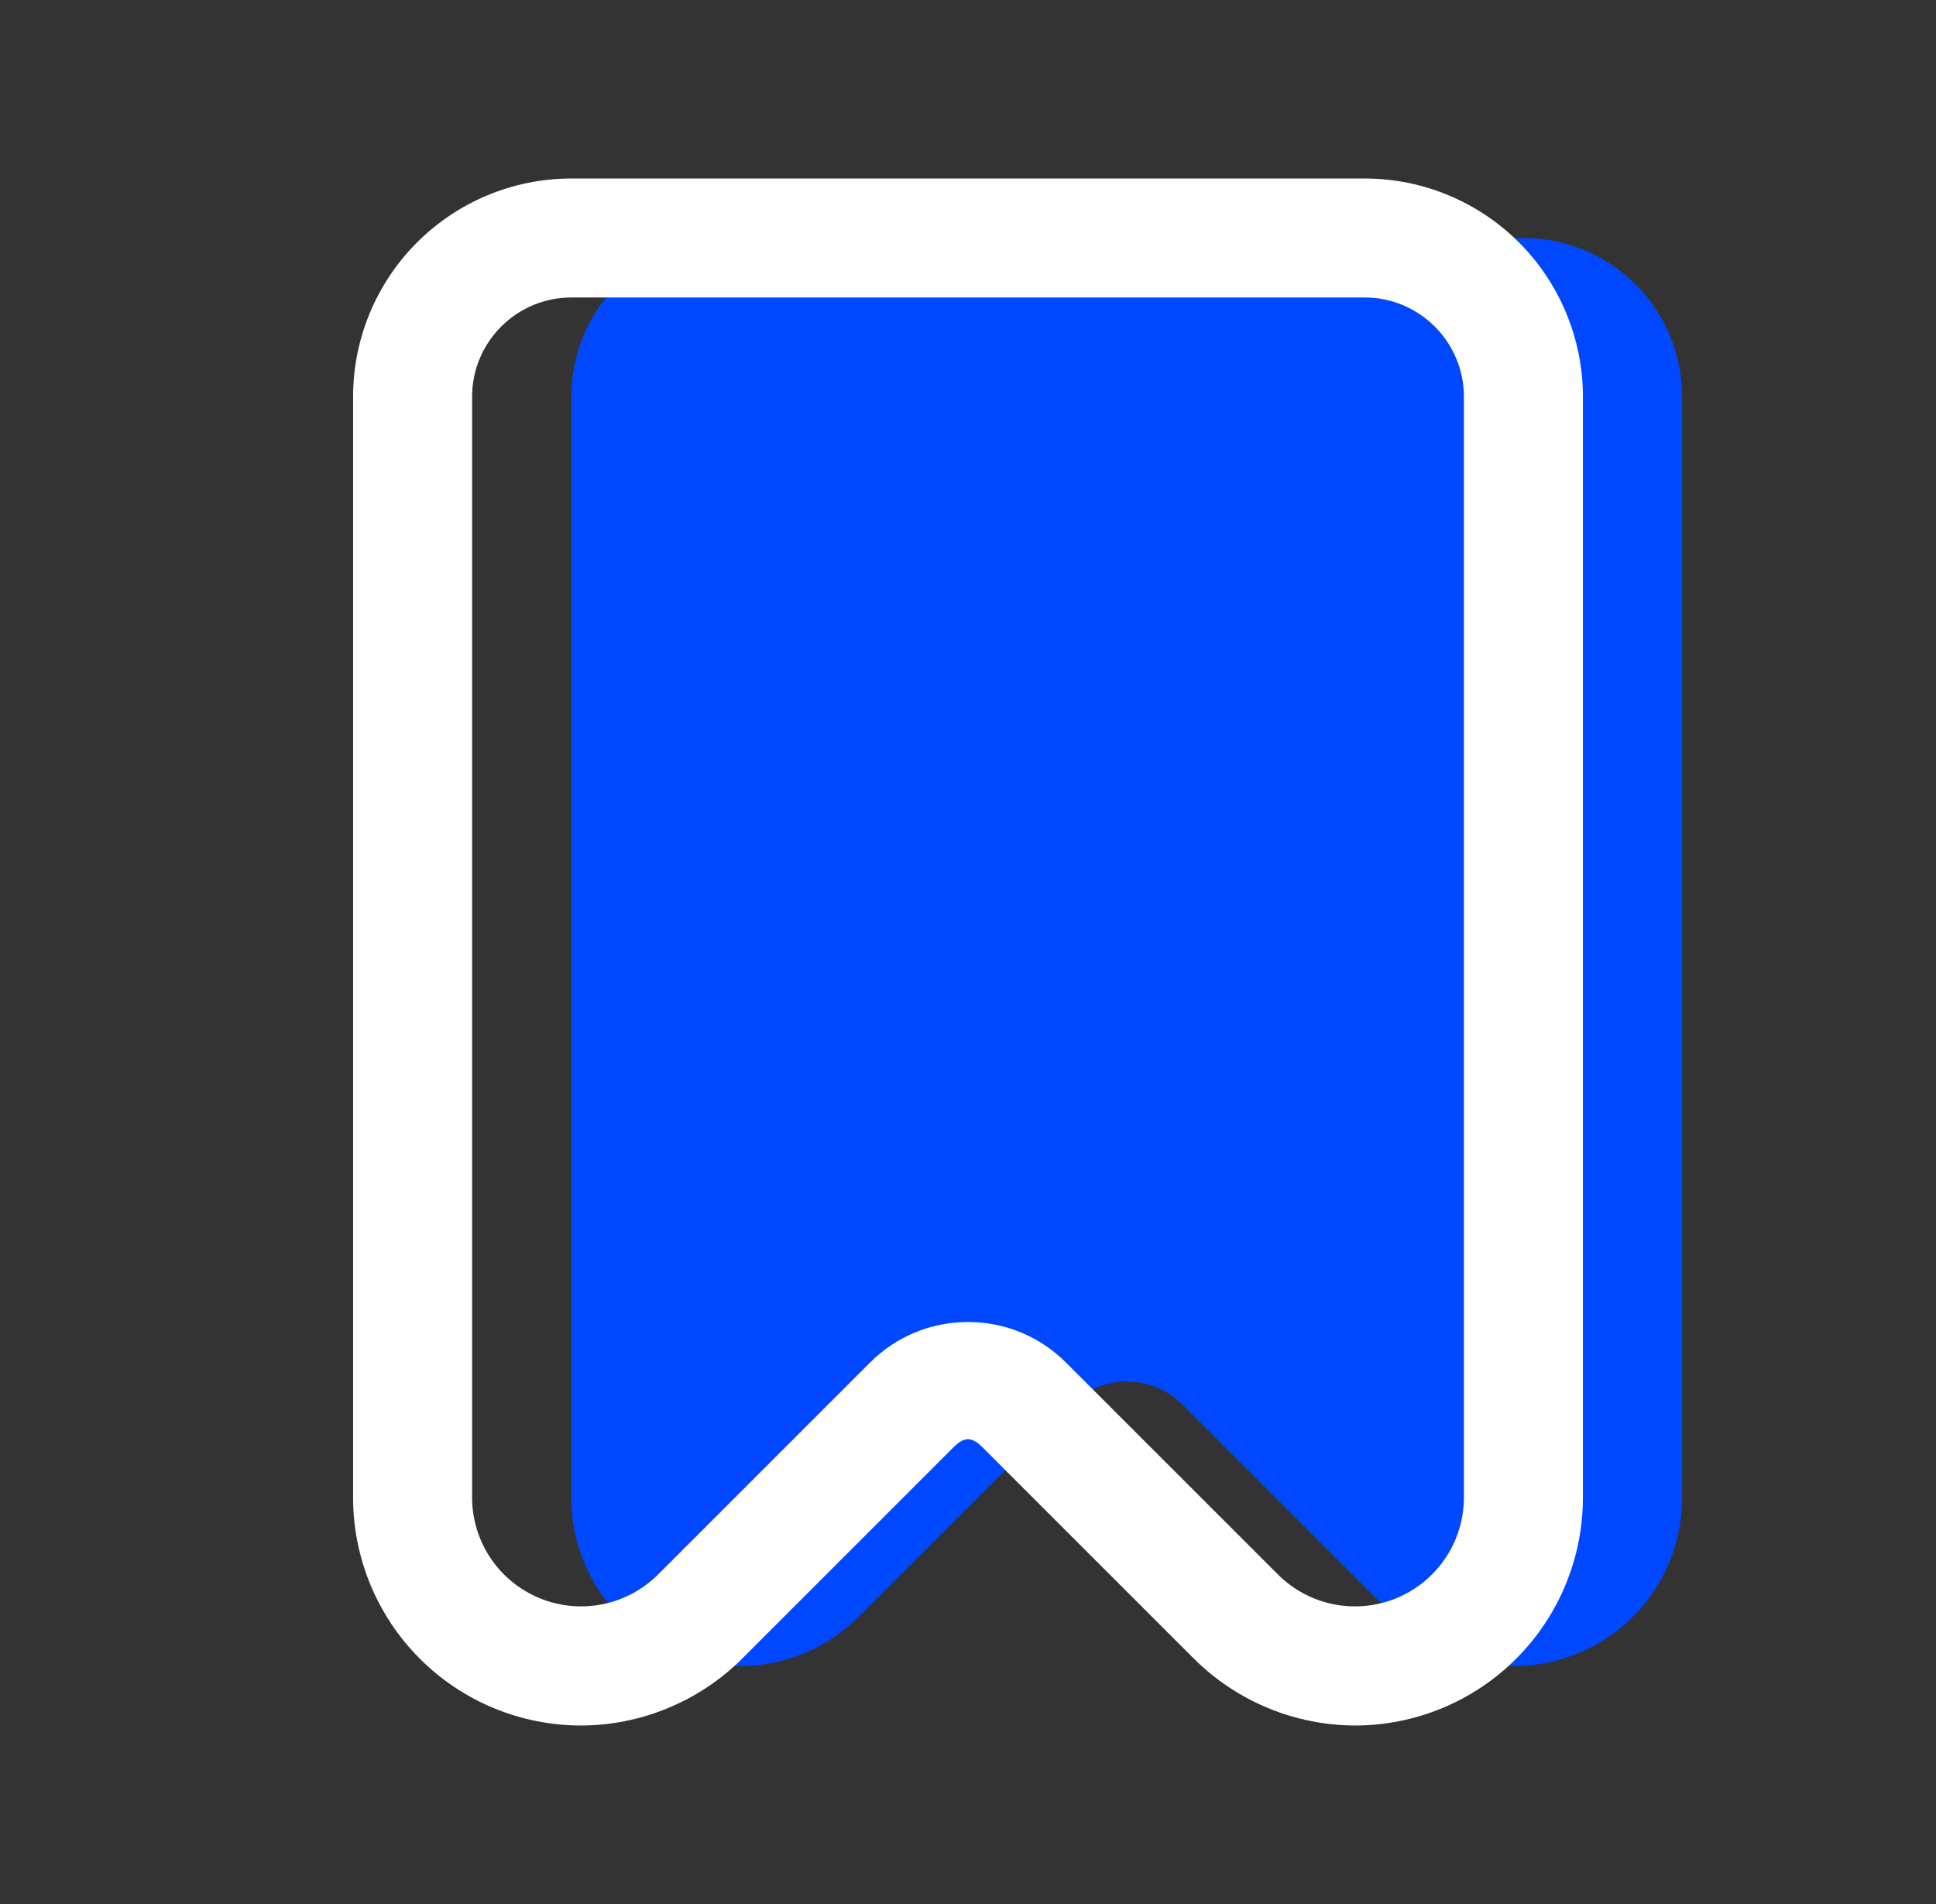
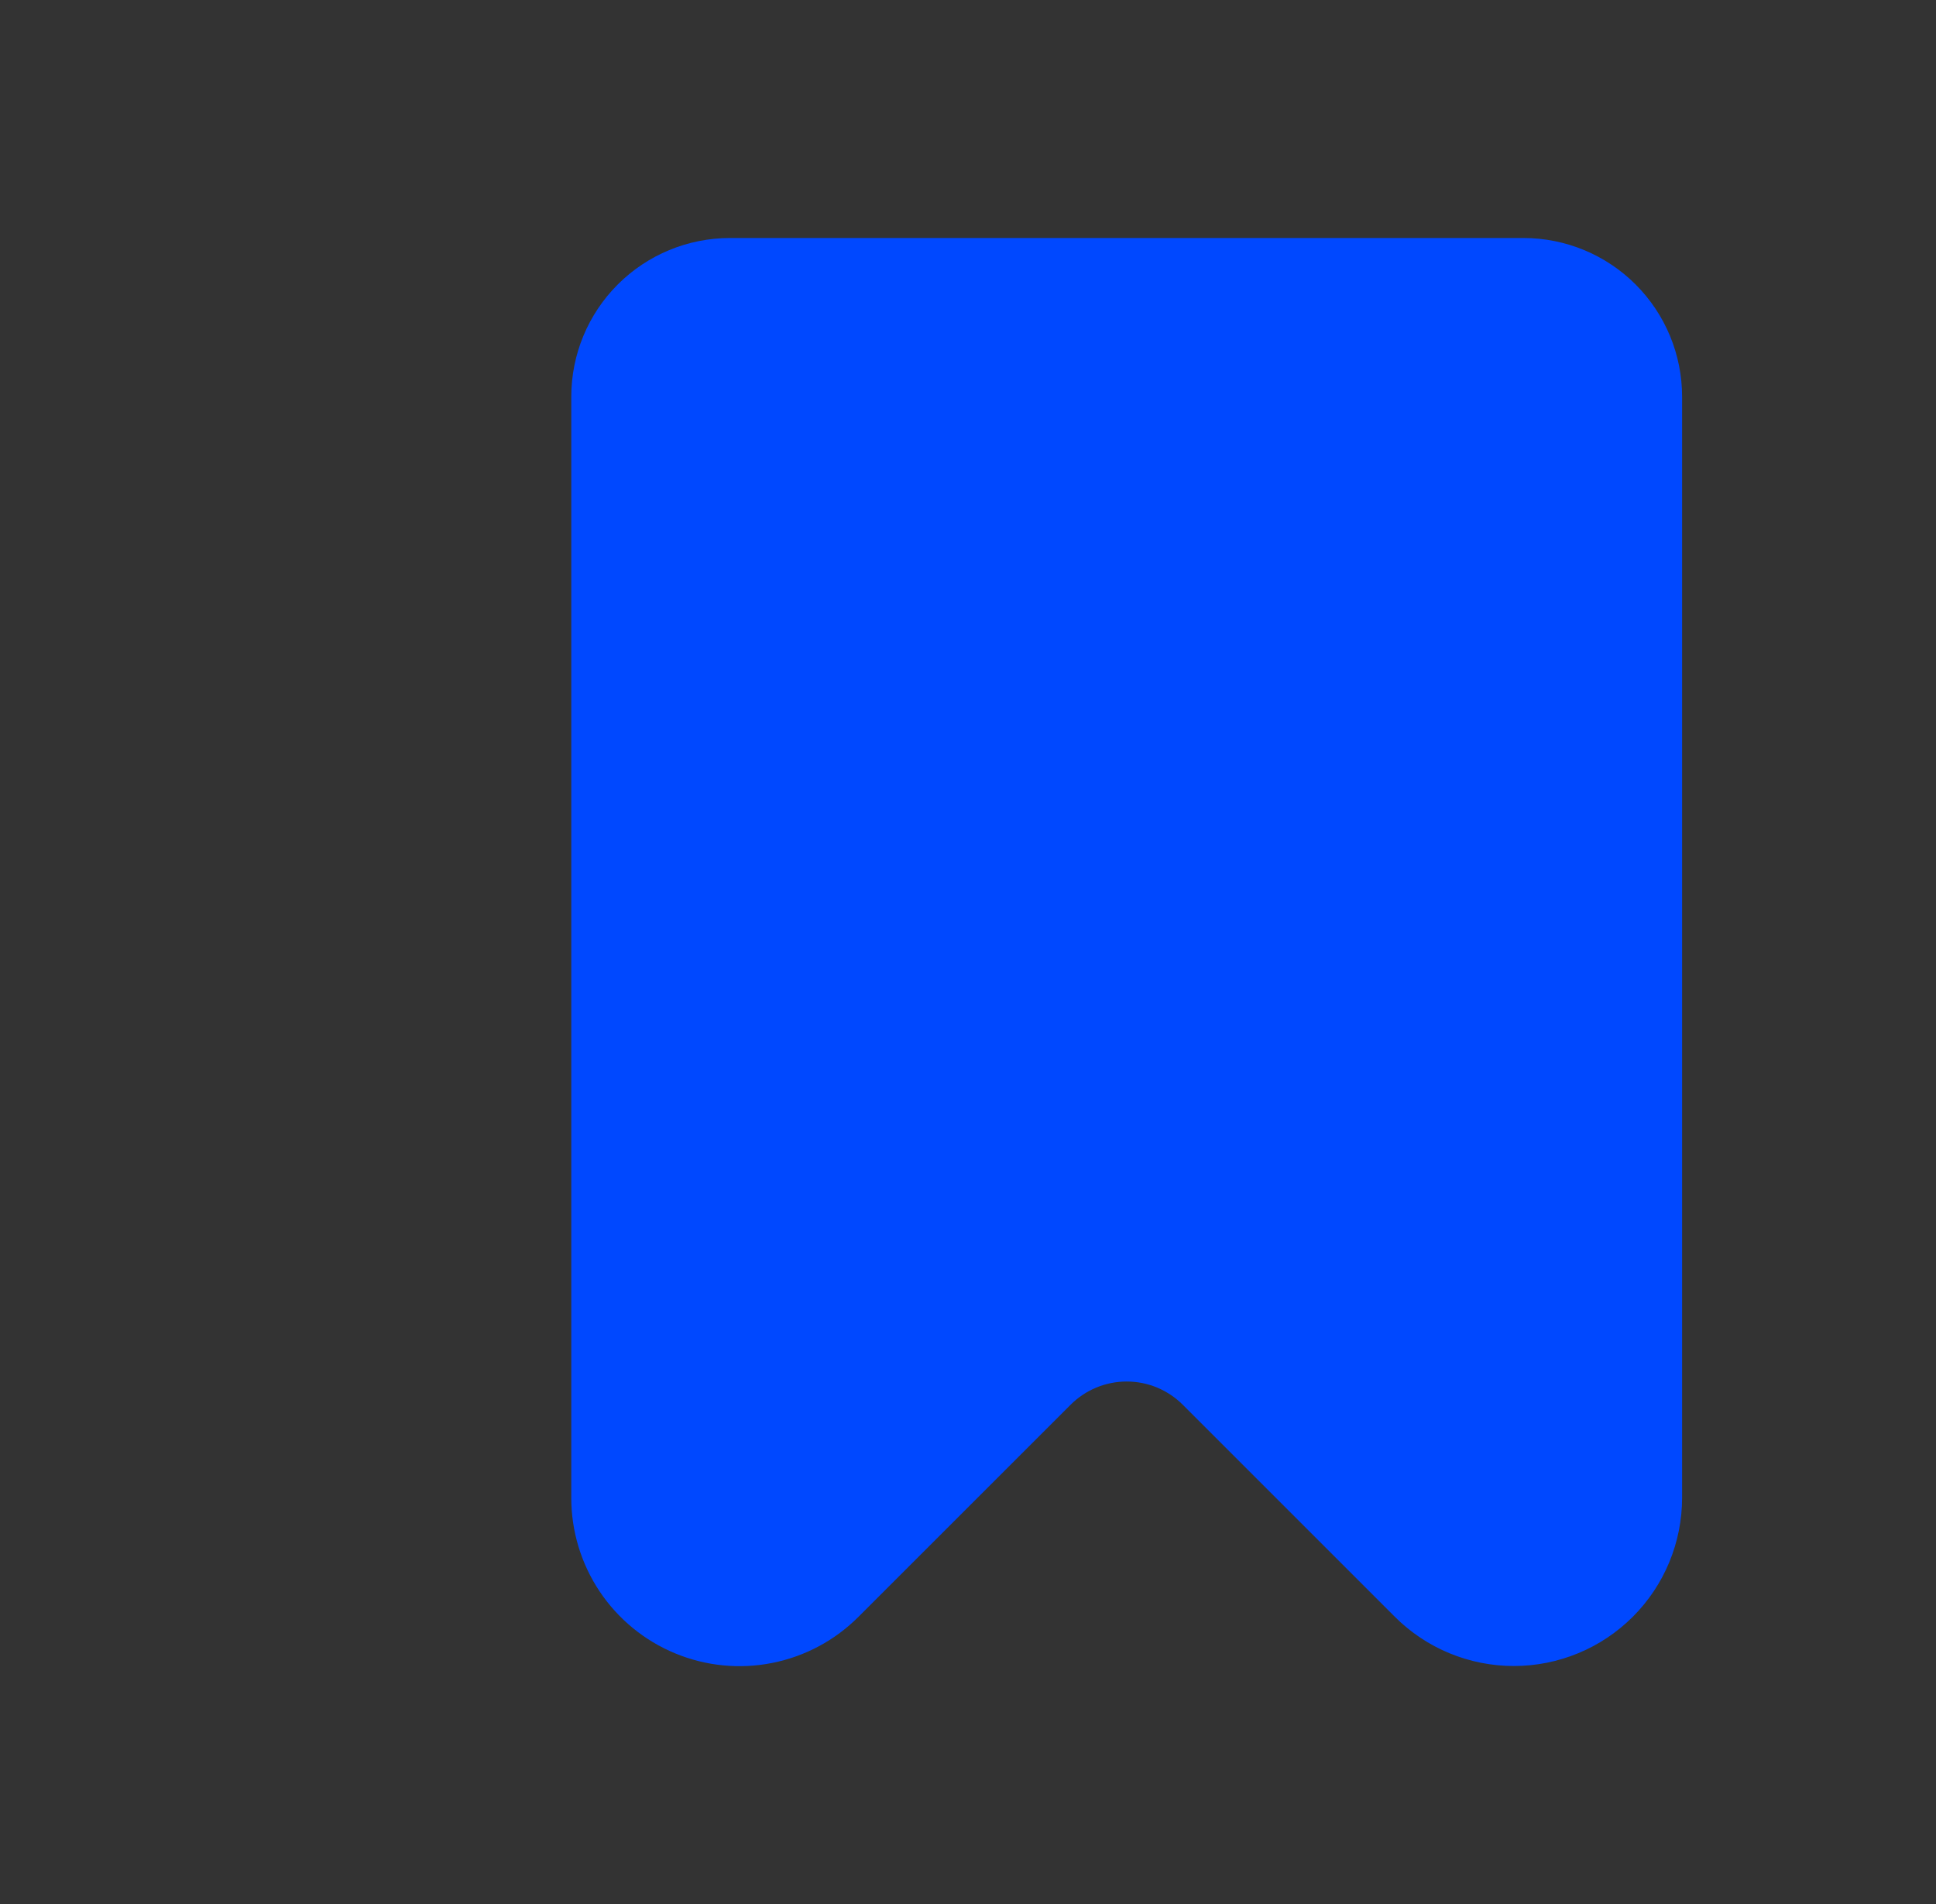
<svg xmlns="http://www.w3.org/2000/svg" width="61" height="60" viewBox="0 0 61 60" fill="none">
  <rect x="0" y="0" width="61" height="60" fill="#333333" stroke="none" />
  <path d="M47.697 52.5C47.001 52.5 46.312 52.363 45.668 52.097C45.025 51.831 44.44 51.44 43.947 50.947L37.267 44.267C37.035 44.035 36.76 43.851 36.457 43.725C36.154 43.599 35.828 43.535 35.5 43.535C35.172 43.535 34.847 43.599 34.543 43.725C34.24 43.851 33.965 44.035 33.733 44.267L27.052 50.947C26.311 51.691 25.366 52.197 24.337 52.402C23.308 52.608 22.241 52.503 21.272 52.101C20.302 51.7 19.474 51.019 18.891 50.146C18.309 49.273 17.999 48.247 18 47.197V12.5C18 11.174 18.527 9.902 19.465 8.964C20.402 8.027 21.674 7.5 23 7.5H48C49.326 7.5 50.598 8.027 51.535 8.964C52.473 9.902 53 11.174 53 12.5V47.197C53 47.894 52.863 48.584 52.597 49.227C52.331 49.87 51.94 50.455 51.448 50.948C50.955 51.44 50.371 51.831 49.727 52.097C49.084 52.363 48.394 52.5 47.697 52.5Z" fill="#0048FF" />
-   <path d="M43 5.625H18C16.177 5.626 14.429 6.351 13.14 7.64C11.851 8.929 11.126 10.677 11.125 12.5V47.197C11.127 49.1 11.884 50.925 13.229 52.271C14.575 53.616 16.399 54.373 18.302 54.375C20.192 54.375 22.043 53.608 23.378 52.273L30.058 45.593C30.375 45.275 30.625 45.275 30.942 45.593L37.623 52.273C38.971 53.614 40.795 54.369 42.697 54.375C44.6 54.373 46.425 53.616 47.771 52.271C49.116 50.925 49.873 49.1 49.875 47.197V12.5C49.874 10.677 49.149 8.929 47.86 7.64C46.571 6.351 44.823 5.626 43 5.625ZM46.125 47.197C46.123 47.875 45.921 48.536 45.544 49.099C45.167 49.661 44.632 50.1 44.007 50.359C43.381 50.618 42.692 50.687 42.028 50.556C41.364 50.425 40.753 50.1 40.273 49.623L33.593 42.943C32.767 42.115 31.668 41.66 30.5 41.66C29.332 41.66 28.233 42.115 27.407 42.943L20.727 49.623C20.247 50.1 19.636 50.425 18.972 50.556C18.308 50.687 17.619 50.618 16.994 50.359C16.368 50.1 15.833 49.661 15.456 49.099C15.079 48.536 14.877 47.875 14.875 47.197V12.5C14.875 10.777 16.277 9.375 18 9.375H43C44.722 9.375 46.125 10.777 46.125 12.5V47.197Z" fill="white" />
</svg>